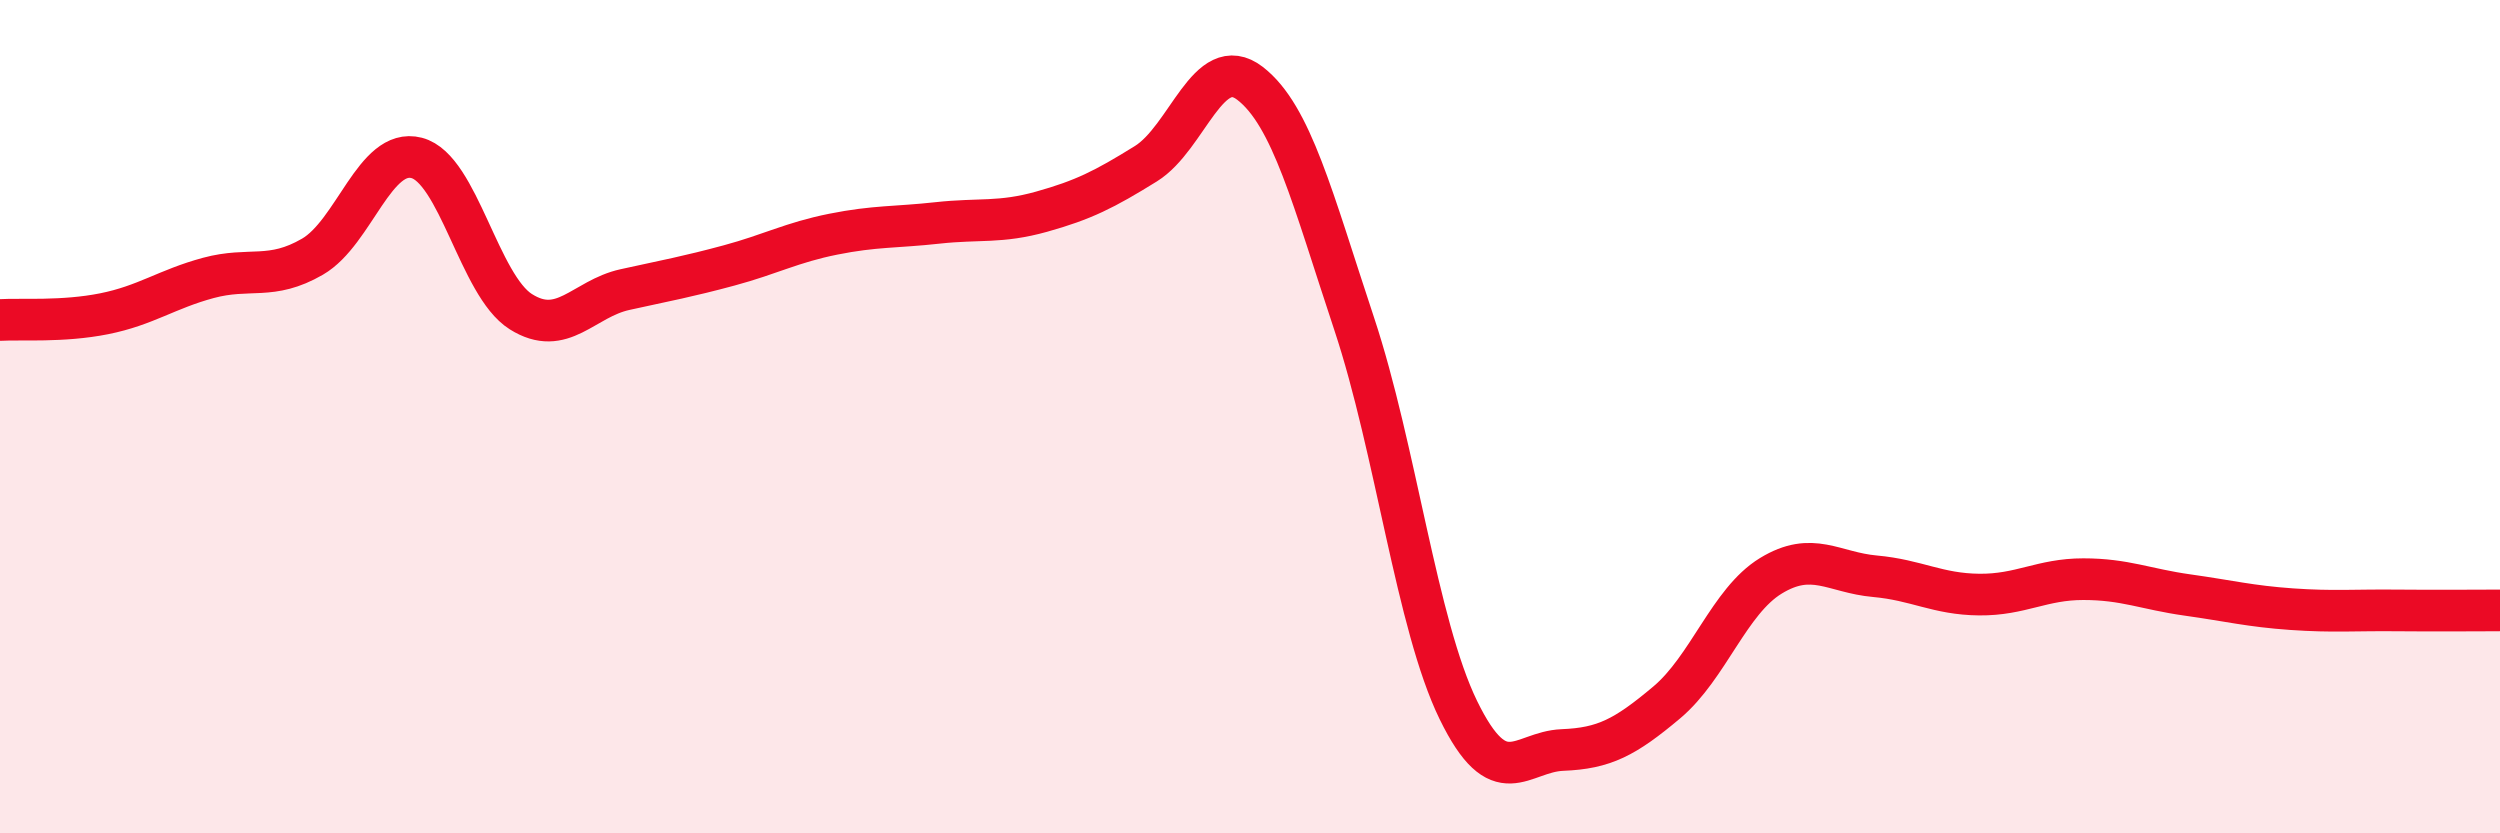
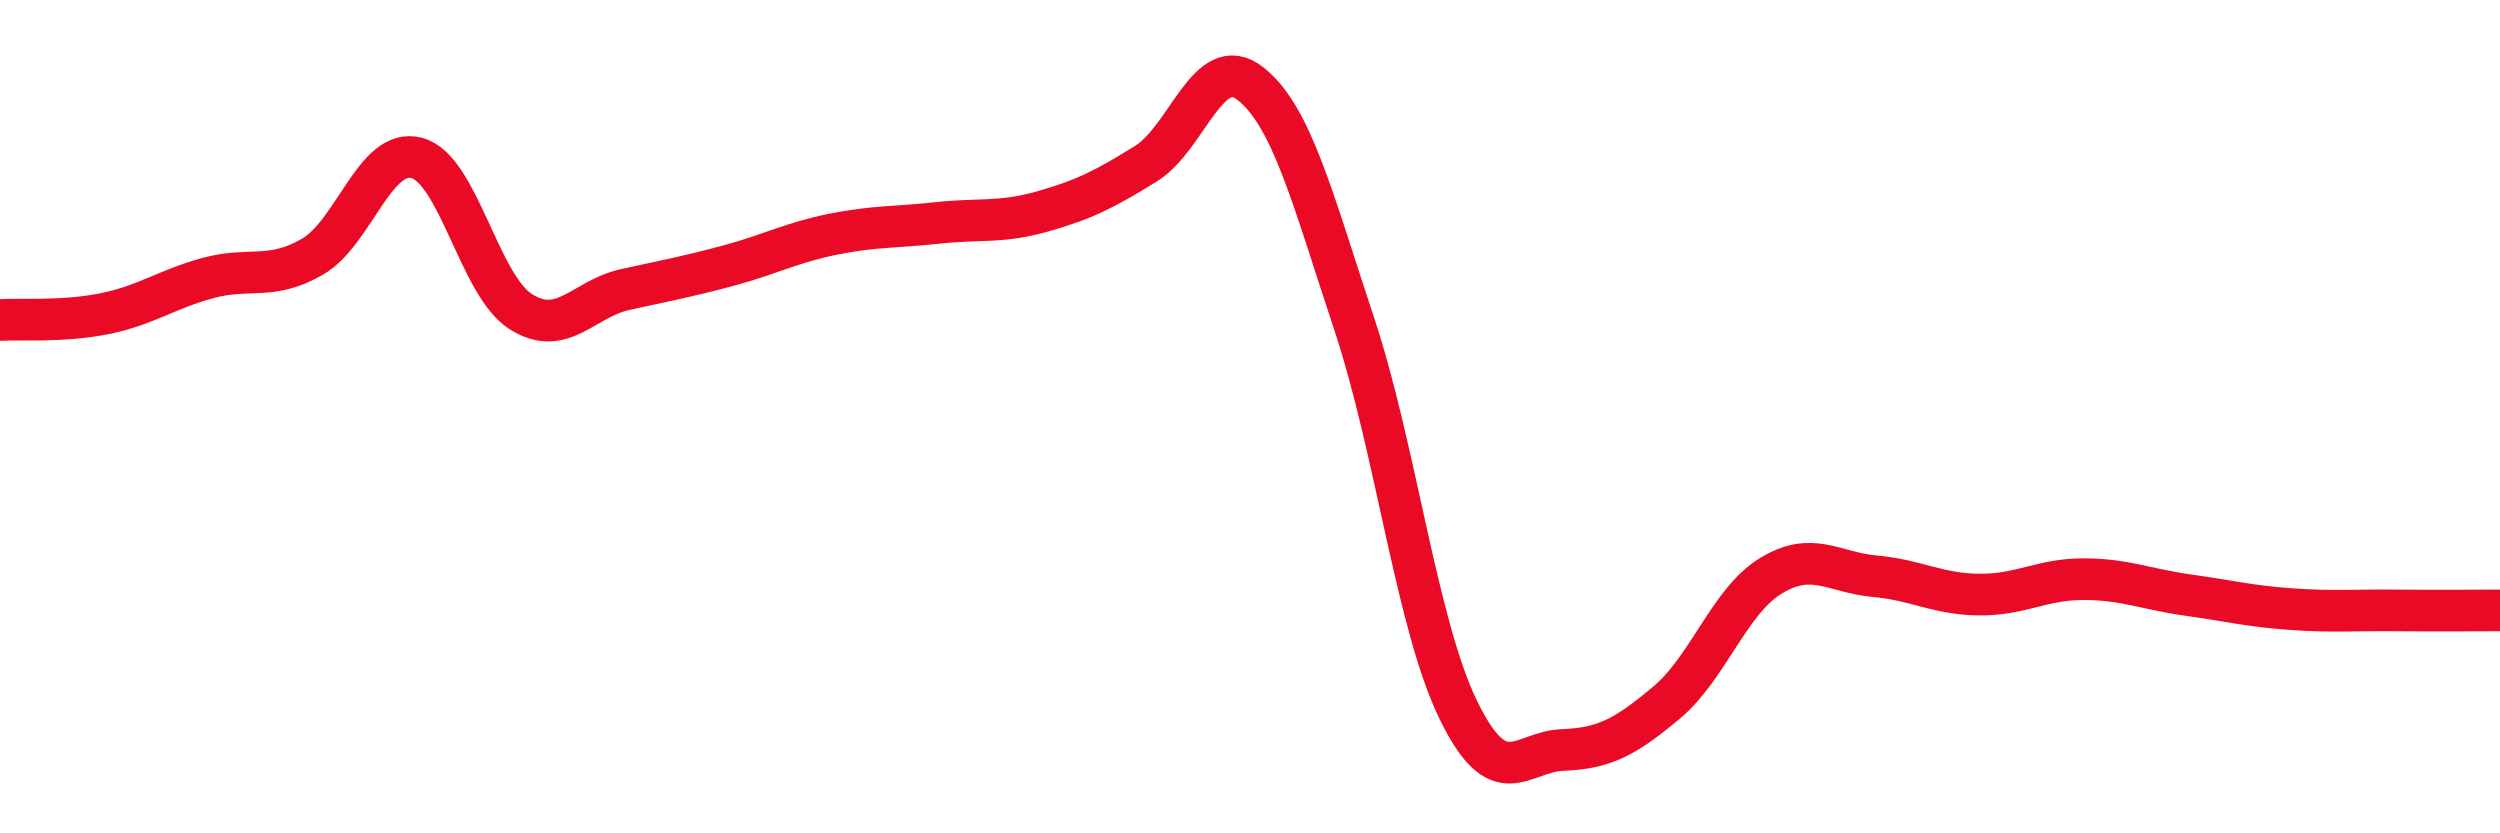
<svg xmlns="http://www.w3.org/2000/svg" width="60" height="20" viewBox="0 0 60 20">
-   <path d="M 0,7.68 C 0.5,7.65 1.5,7.73 2.5,7.53 C 3.5,7.33 4,6.94 5,6.67 C 6,6.4 6.5,6.74 7.5,6.16 C 8.5,5.58 9,3.53 10,3.79 C 11,4.05 11.5,6.85 12.5,7.48 C 13.5,8.11 14,7.17 15,6.95 C 16,6.73 16.5,6.64 17.5,6.37 C 18.5,6.1 19,5.82 20,5.62 C 21,5.42 21.5,5.46 22.5,5.35 C 23.5,5.24 24,5.36 25,5.08 C 26,4.8 26.5,4.55 27.5,3.93 C 28.5,3.31 29,1.23 30,2 C 31,2.77 31.5,4.76 32.5,7.77 C 33.5,10.78 34,14.99 35,17.04 C 36,19.09 36.5,18.04 37.5,18 C 38.5,17.96 39,17.7 40,16.86 C 41,16.02 41.5,14.43 42.5,13.82 C 43.5,13.21 44,13.74 45,13.83 C 46,13.92 46.5,14.26 47.5,14.27 C 48.5,14.28 49,13.9 50,13.9 C 51,13.9 51.5,14.14 52.5,14.28 C 53.5,14.42 54,14.55 55,14.62 C 56,14.69 56.5,14.64 57.5,14.65 C 58.5,14.66 59.5,14.65 60,14.65L60 20L0 20Z" fill="#EB0A25" opacity="0.1" stroke-linecap="round" stroke-linejoin="round" />
  <path d="M 0,7.68 C 0.5,7.65 1.5,7.73 2.5,7.53 C 3.5,7.33 4,6.94 5,6.67 C 6,6.4 6.5,6.74 7.5,6.16 C 8.5,5.58 9,3.53 10,3.79 C 11,4.05 11.5,6.85 12.5,7.48 C 13.5,8.11 14,7.17 15,6.95 C 16,6.73 16.5,6.64 17.5,6.37 C 18.5,6.1 19,5.82 20,5.62 C 21,5.42 21.5,5.46 22.5,5.35 C 23.5,5.24 24,5.36 25,5.08 C 26,4.8 26.5,4.55 27.5,3.93 C 28.5,3.31 29,1.23 30,2 C 31,2.77 31.5,4.76 32.5,7.77 C 33.5,10.78 34,14.99 35,17.04 C 36,19.09 36.5,18.04 37.5,18 C 38.5,17.96 39,17.7 40,16.86 C 41,16.02 41.5,14.43 42.5,13.82 C 43.5,13.21 44,13.74 45,13.83 C 46,13.92 46.5,14.26 47.5,14.27 C 48.5,14.28 49,13.9 50,13.9 C 51,13.9 51.5,14.14 52.5,14.28 C 53.5,14.42 54,14.55 55,14.62 C 56,14.69 56.5,14.64 57.5,14.65 C 58.5,14.66 59.5,14.65 60,14.65" stroke="#EB0A25" stroke-width="1" fill="none" stroke-linecap="round" stroke-linejoin="round" />
</svg>